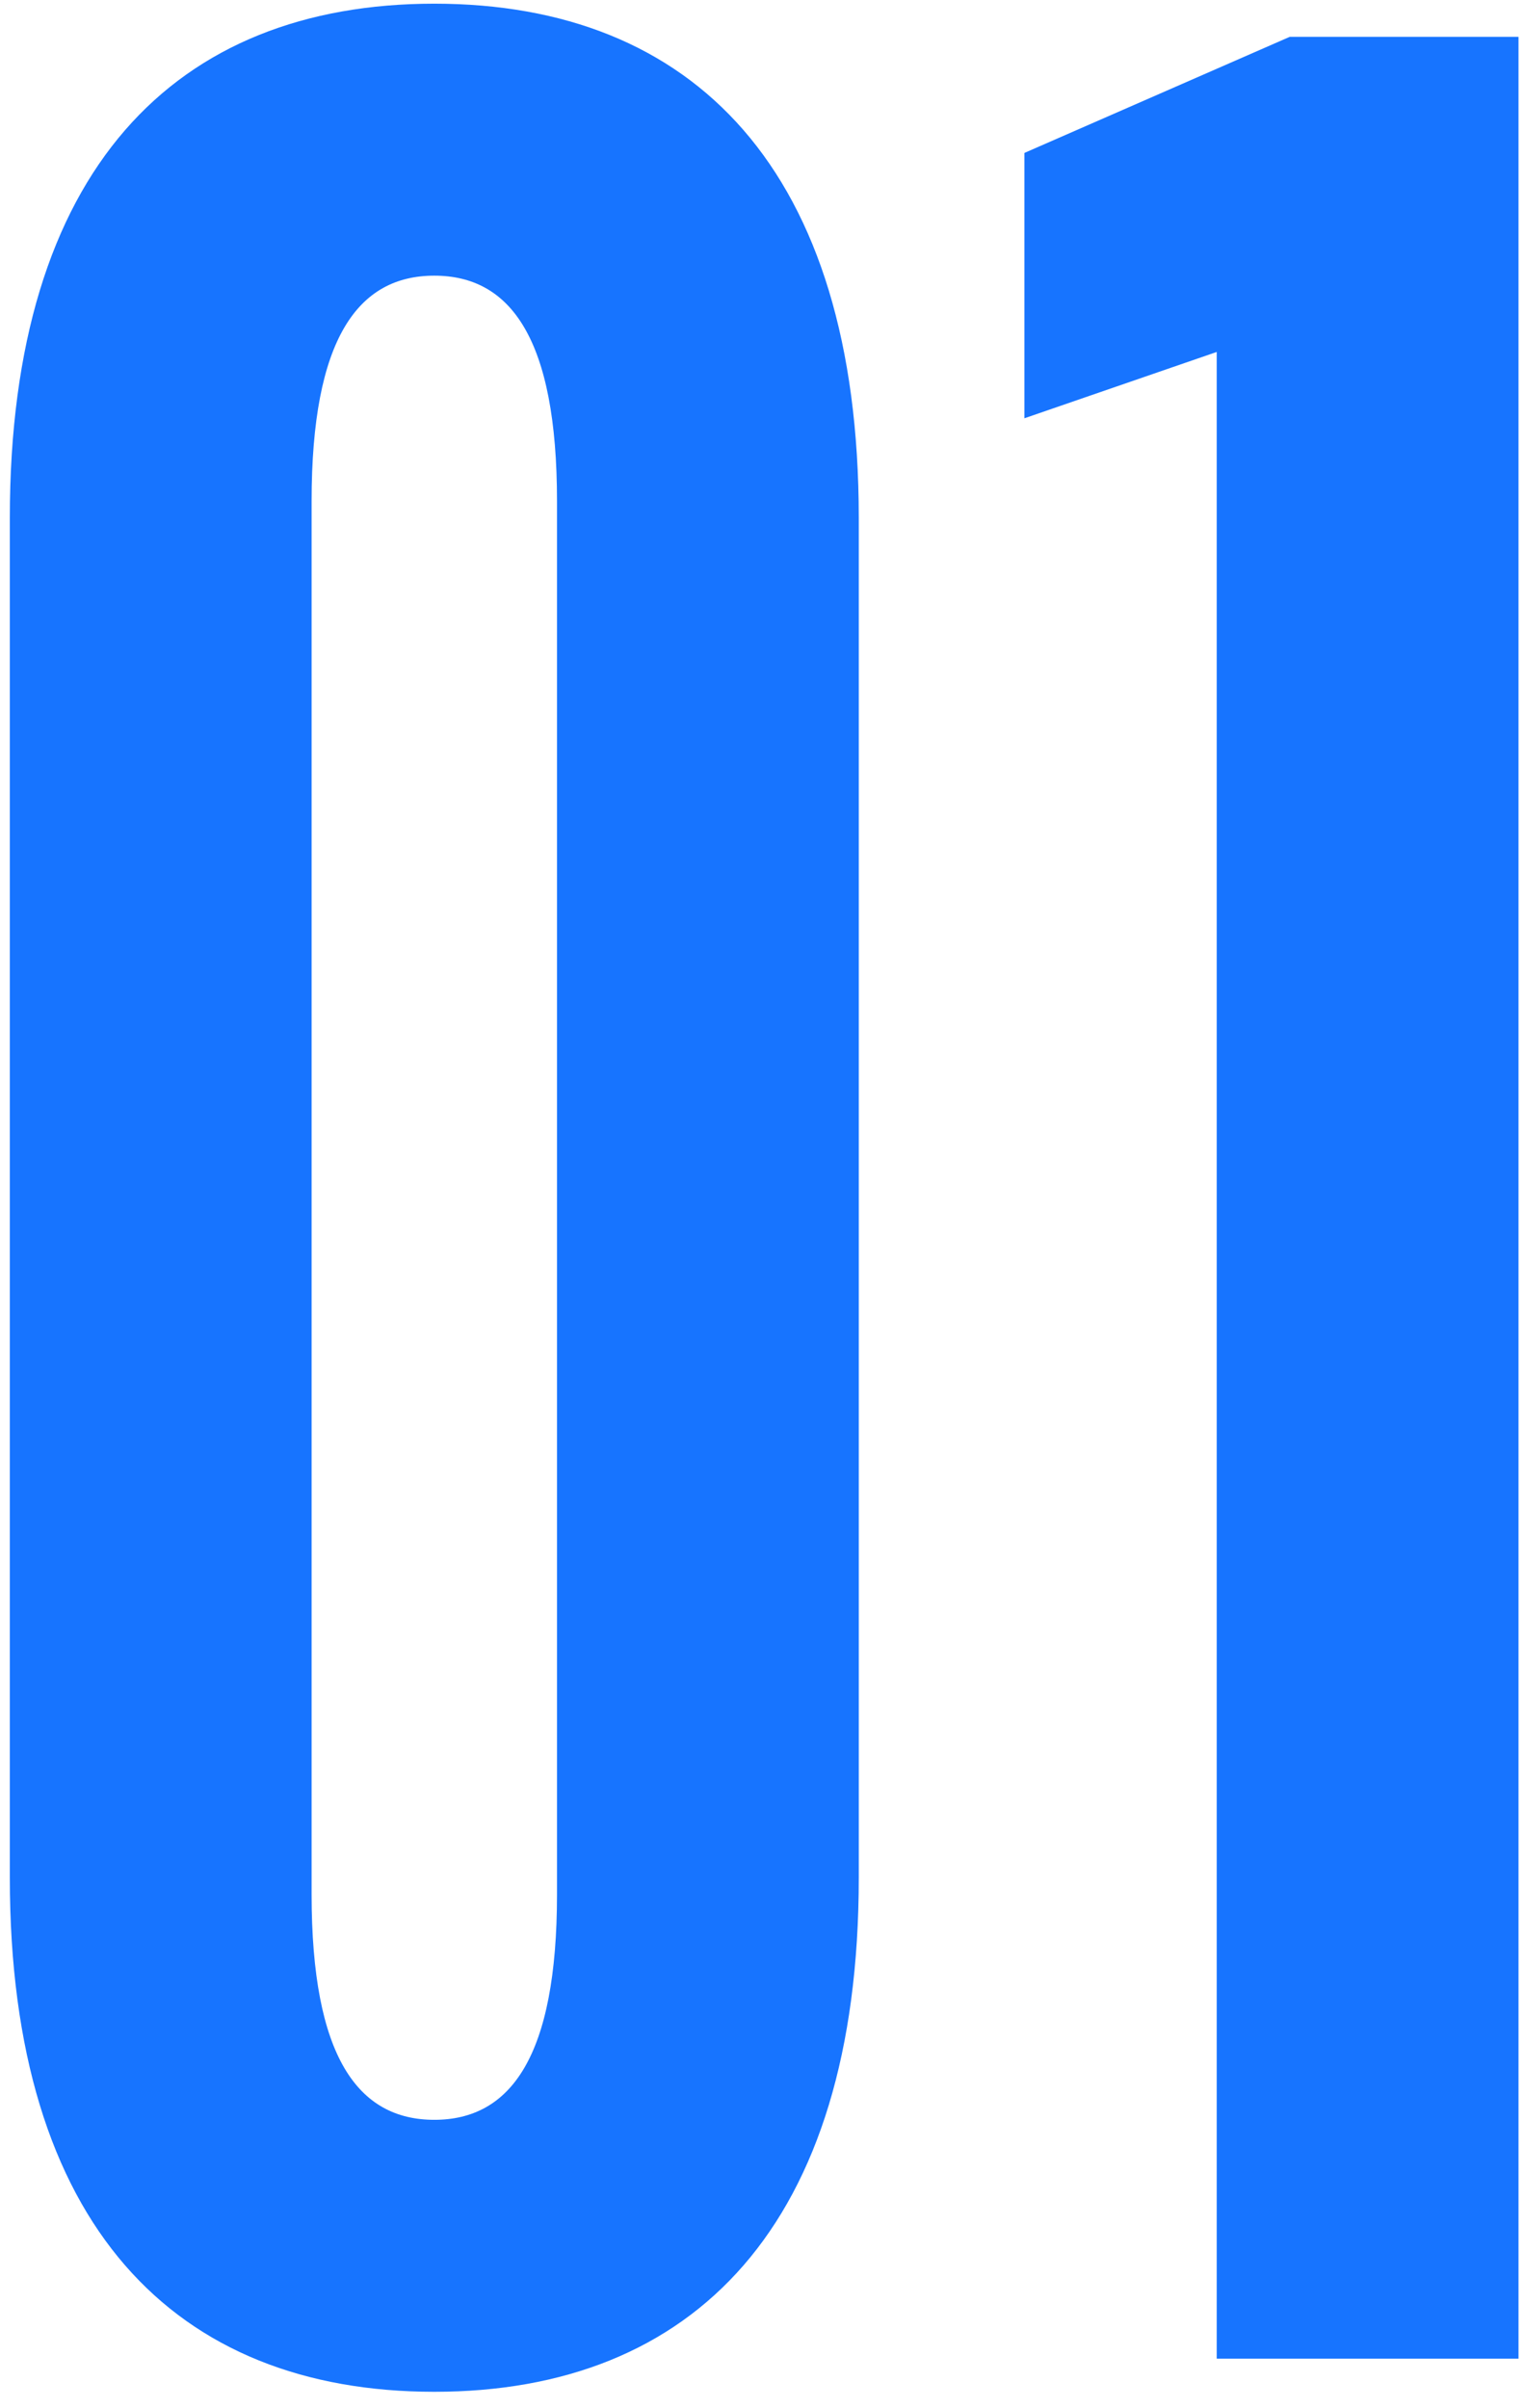
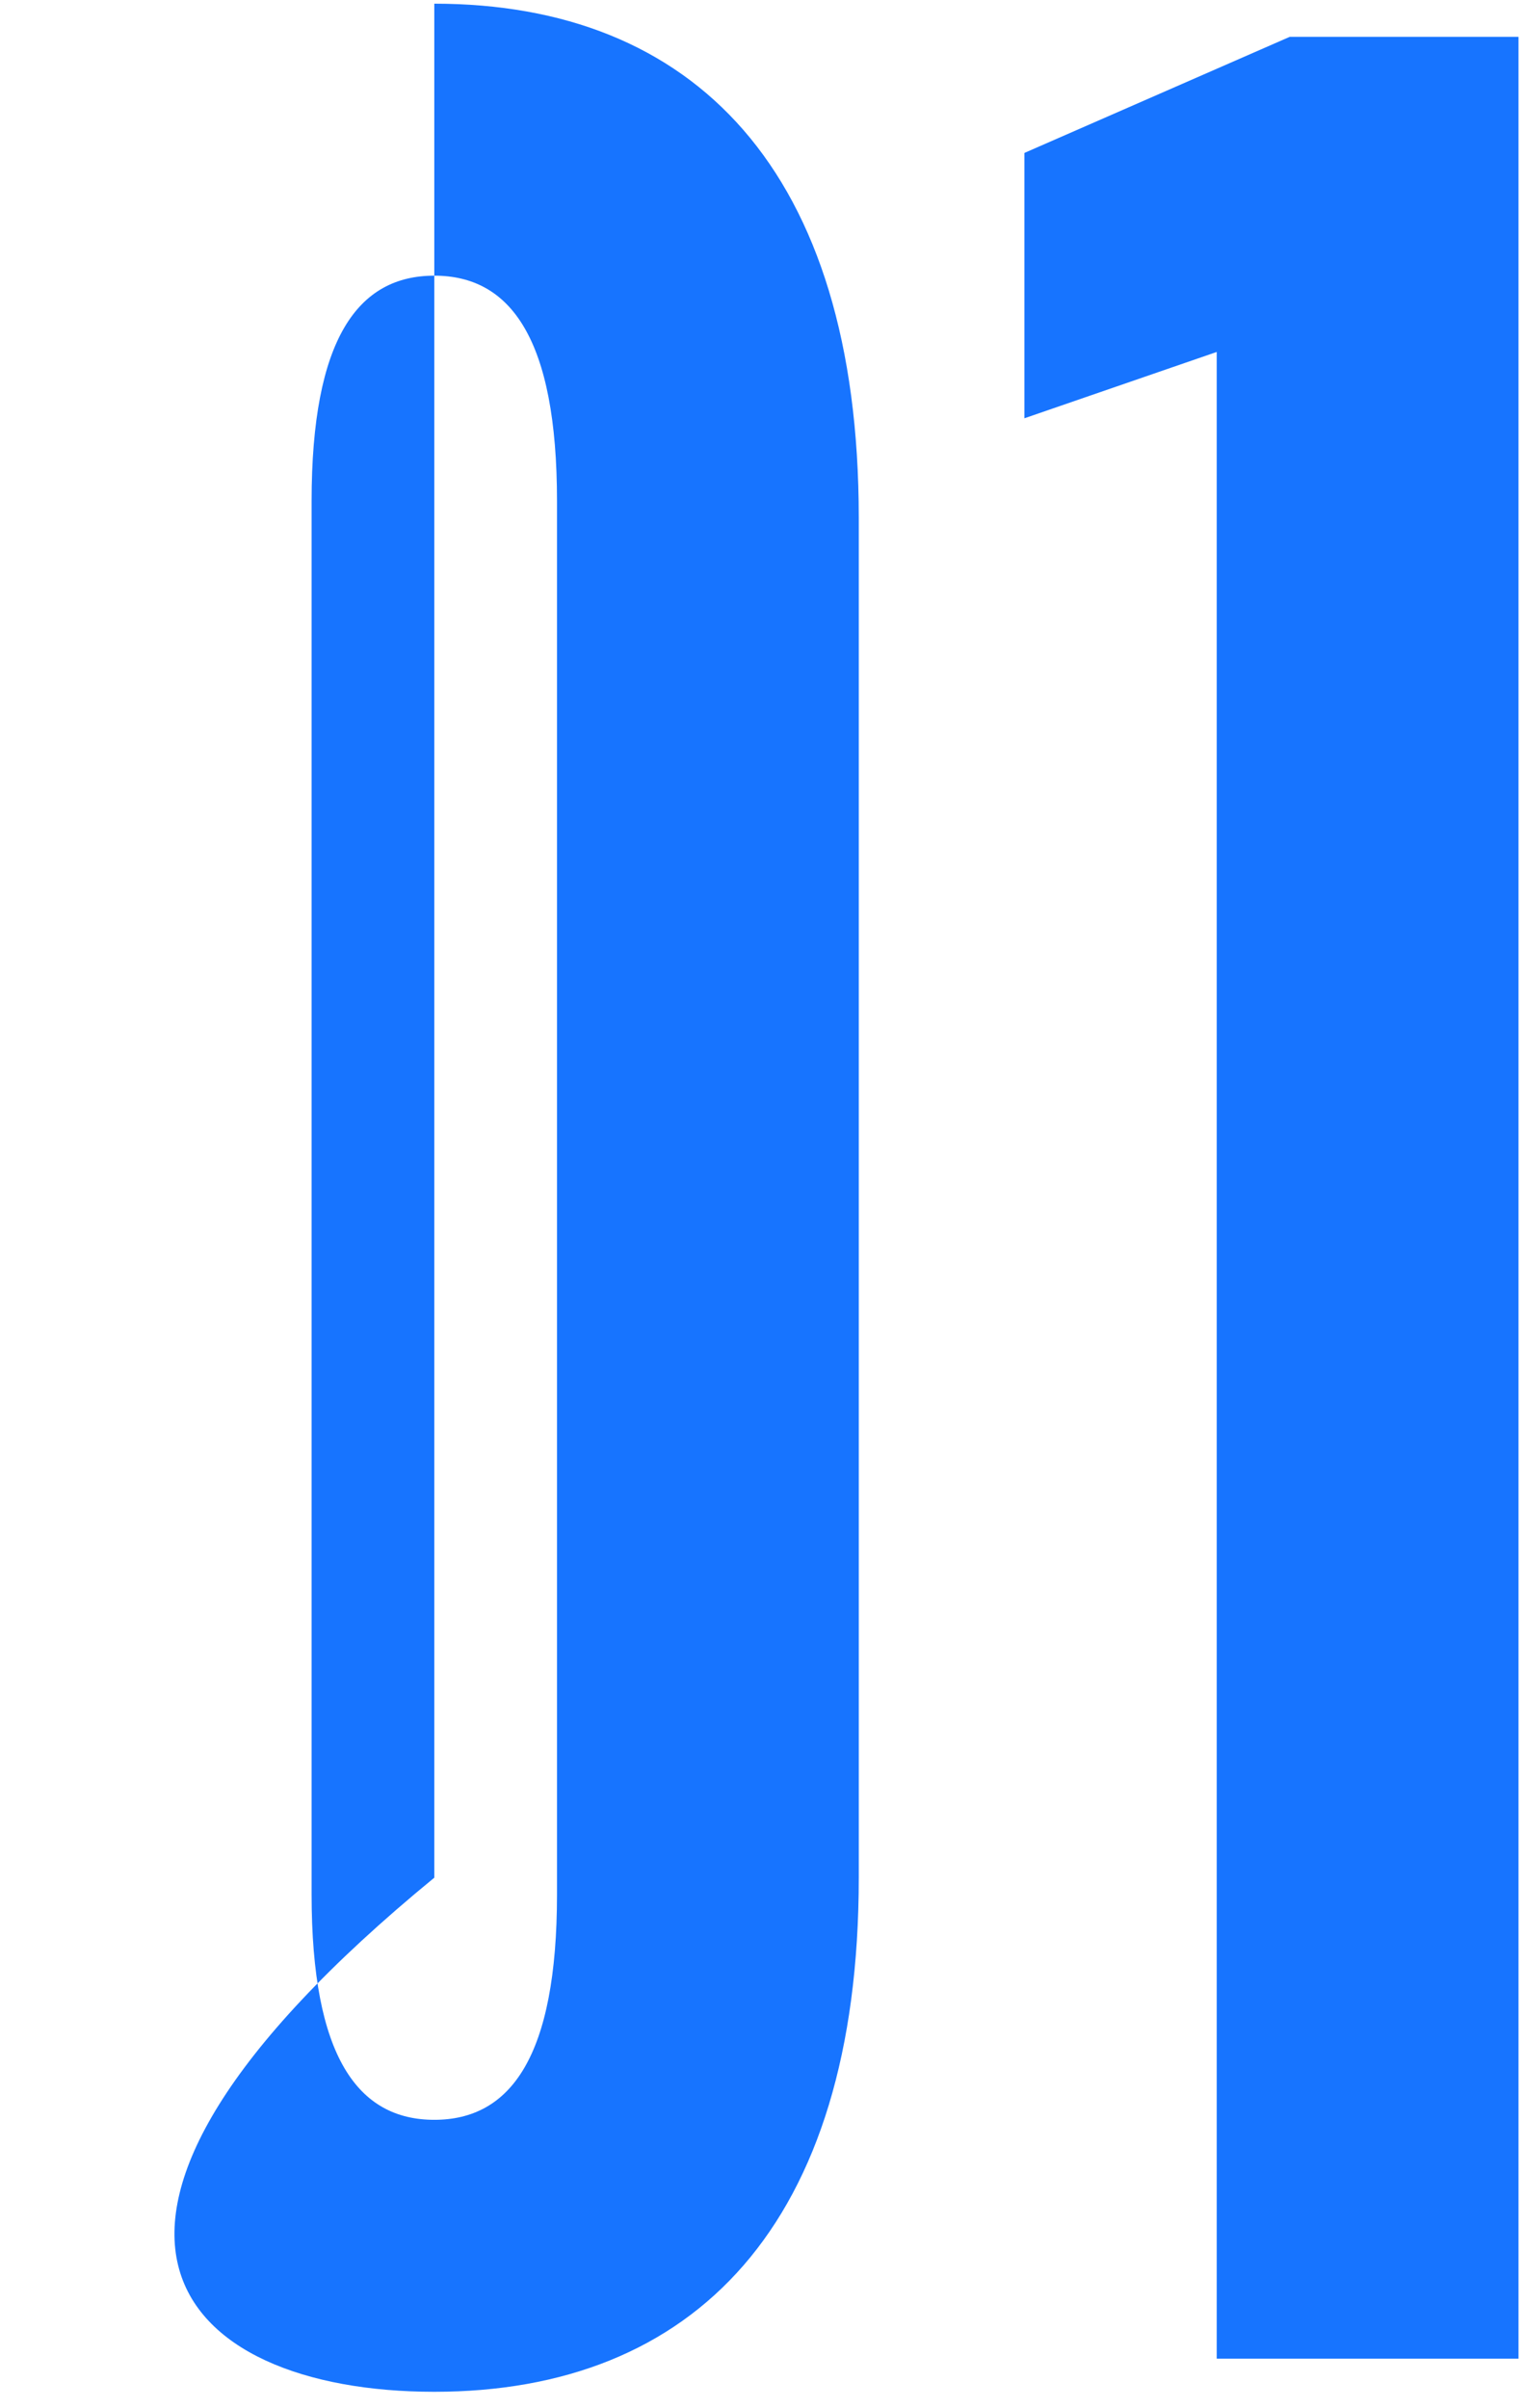
<svg xmlns="http://www.w3.org/2000/svg" width="62" height="98" viewBox="0 0 62 98" fill="none">
-   <path d="M17.68 97.35C28.21 97.35 34.96 90.6 34.96 76.425V21.075C34.96 6.9 28.21 0.15 17.68 0.15C7.15 0.15 0.4 6.9 0.4 21.075V76.425C0.4 90.6 7.15 97.35 17.68 97.35ZM17.68 86.28C14.575 86.28 12.685 83.715 12.685 77.1V20.4C12.685 13.785 14.575 11.22 17.68 11.22C20.785 11.22 22.675 13.785 22.675 20.4V77.1C22.675 83.715 20.785 86.28 17.68 86.28ZM49.532 96H61.817V1.5H52.502L41.702 6.225V17.025L49.532 14.325V96Z" fill="#1774FF" />
+   <path d="M17.68 97.35C28.21 97.35 34.96 90.6 34.96 76.425V21.075C34.96 6.9 28.21 0.15 17.68 0.15V76.425C0.4 90.6 7.15 97.35 17.68 97.35ZM17.68 86.28C14.575 86.28 12.685 83.715 12.685 77.1V20.4C12.685 13.785 14.575 11.22 17.68 11.22C20.785 11.22 22.675 13.785 22.675 20.4V77.1C22.675 83.715 20.785 86.28 17.68 86.28ZM49.532 96H61.817V1.5H52.502L41.702 6.225V17.025L49.532 14.325V96Z" fill="#1774FF" />
</svg>